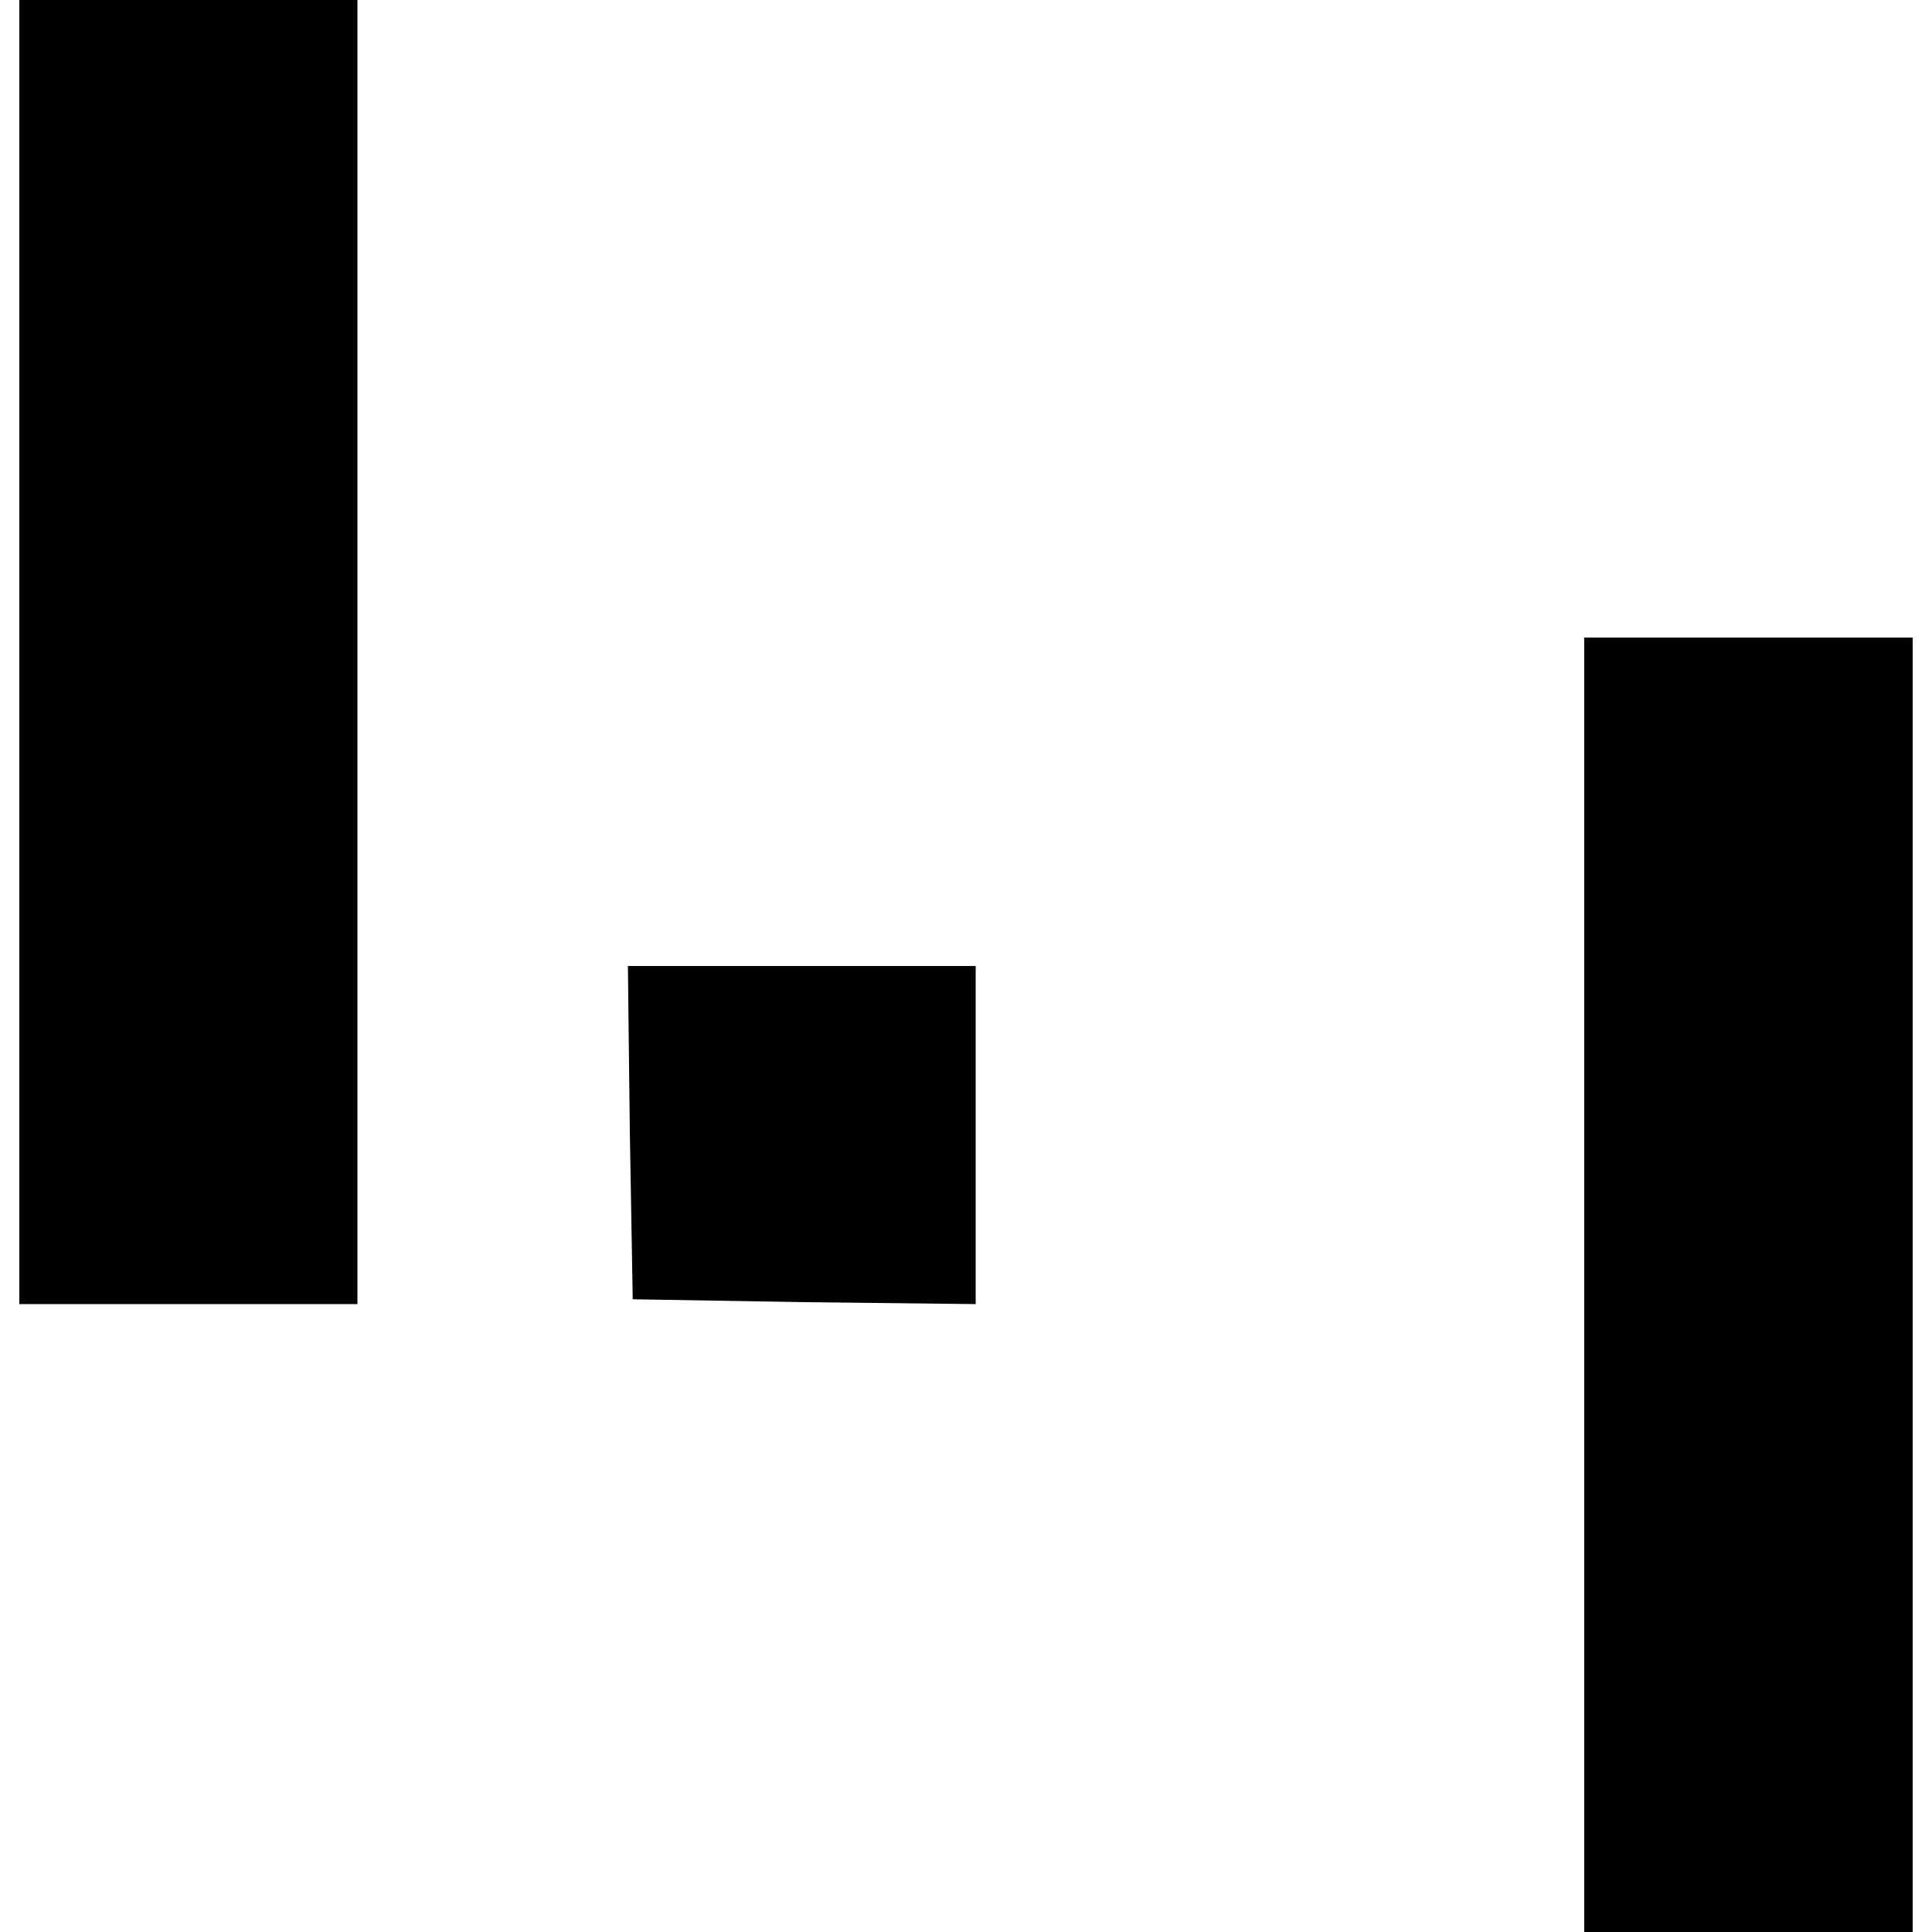
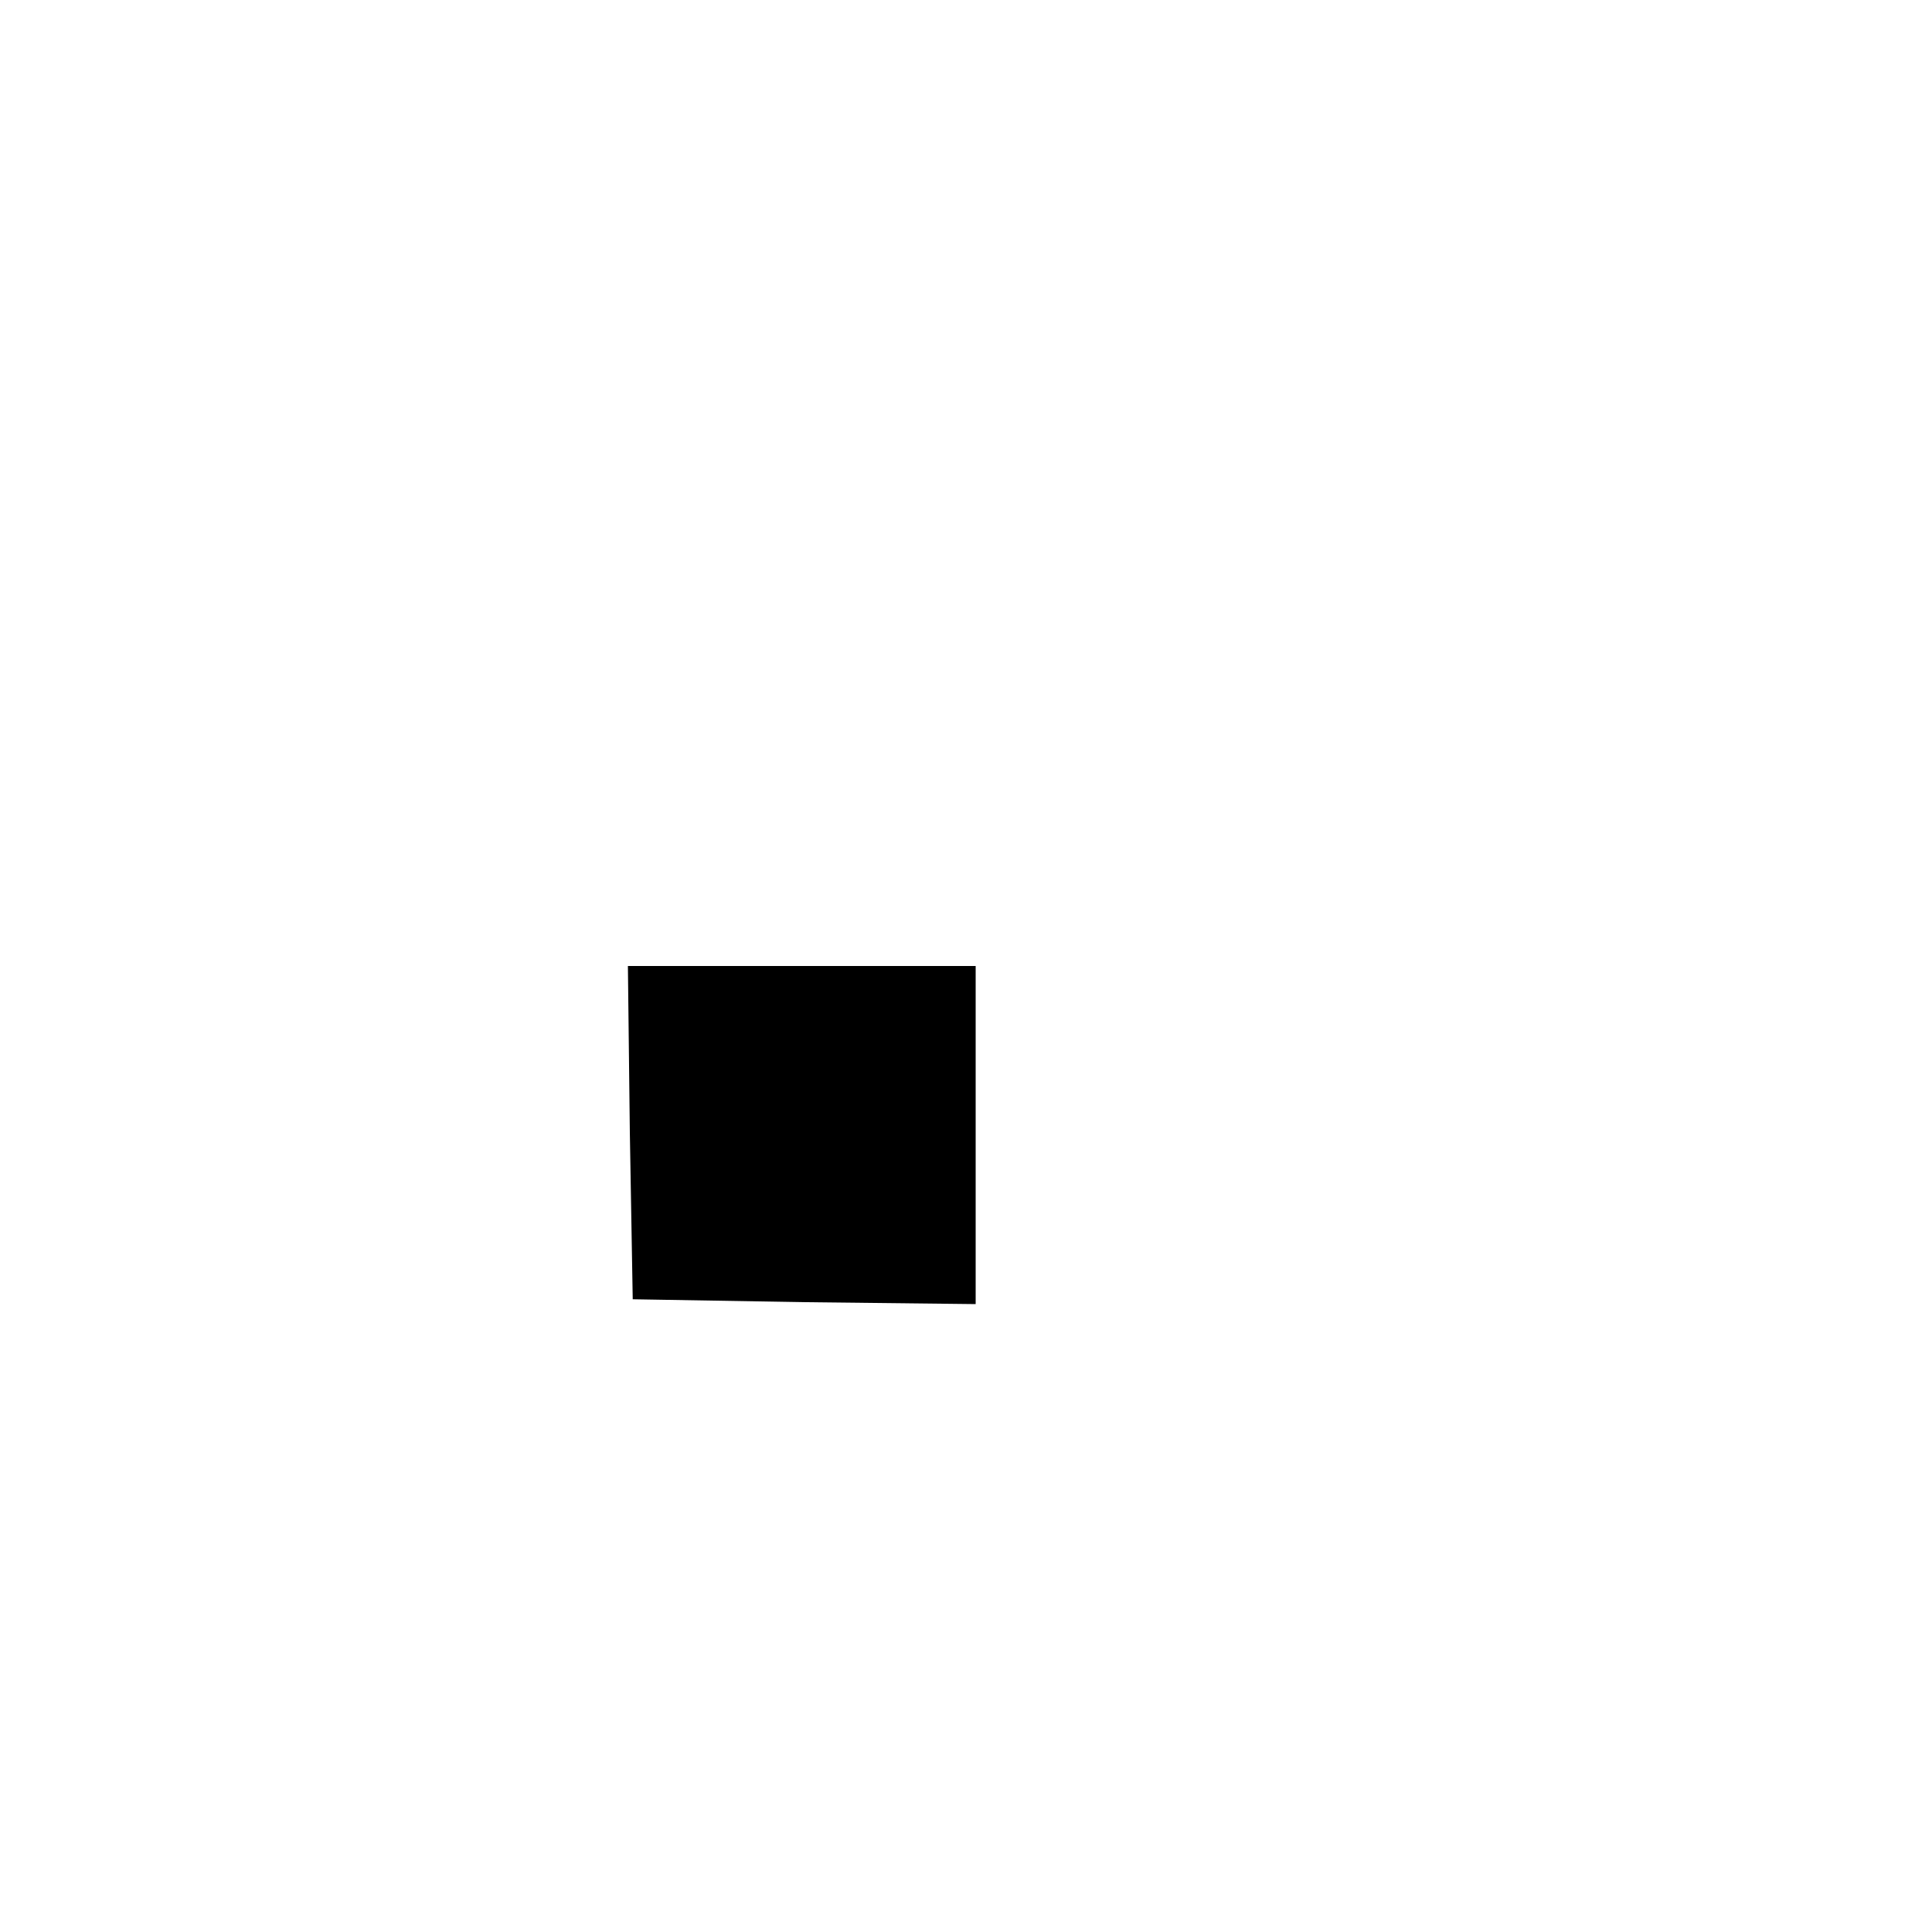
<svg xmlns="http://www.w3.org/2000/svg" version="1.0" width="16pt" height="16pt" viewBox="0 0 16 16" preserveAspectRatio="xMidYMid meet">
  <g transform="translate(0,16) scale(0.008,-0.008)" fill="#000000" stroke="none">
-     <path d="M20 1325 l0 -675 175 0 175 0 0 675 0 675 -175 0 -175 0 0 -675z" />
-     <path d="M1640 670 l0 -670 170 0 170 0 0 670 0 670 -170 0 -170 0 0 -670z" />
    <path d="M652 828 l3 -173 178 -3 177 -2 0 175 0 175 -180 0 -180 0 2 -172z" />
  </g>
</svg>